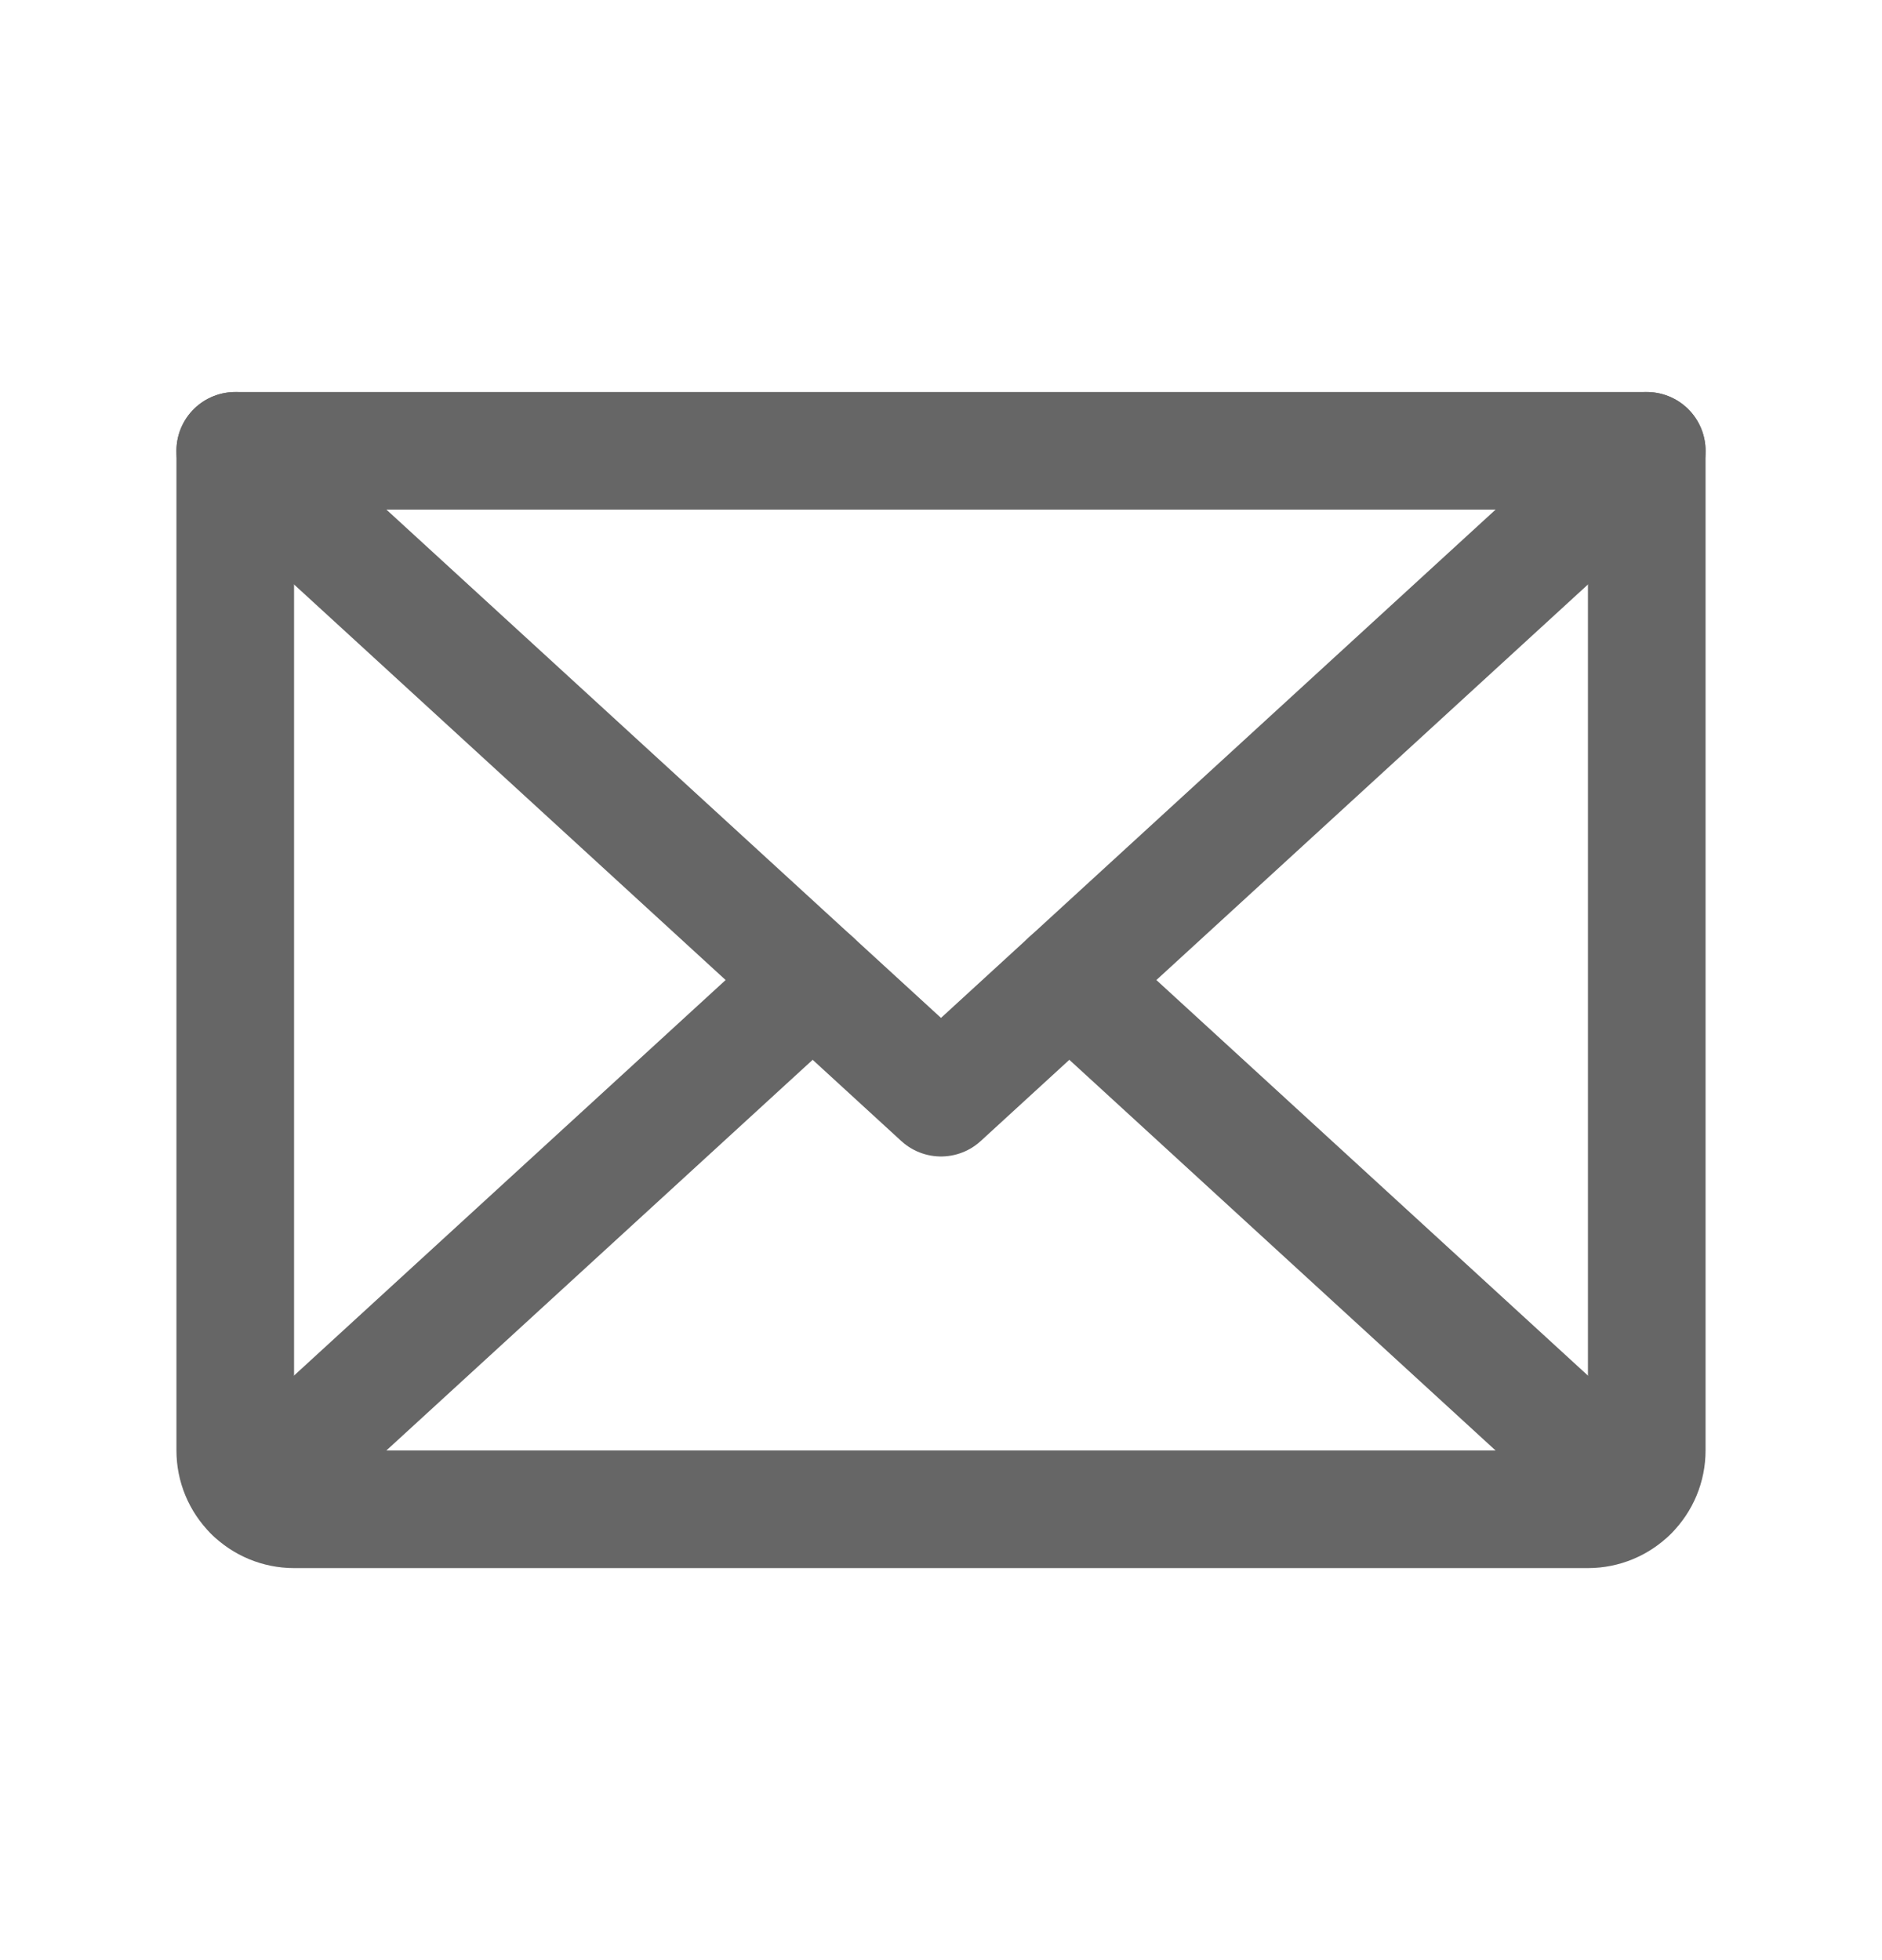
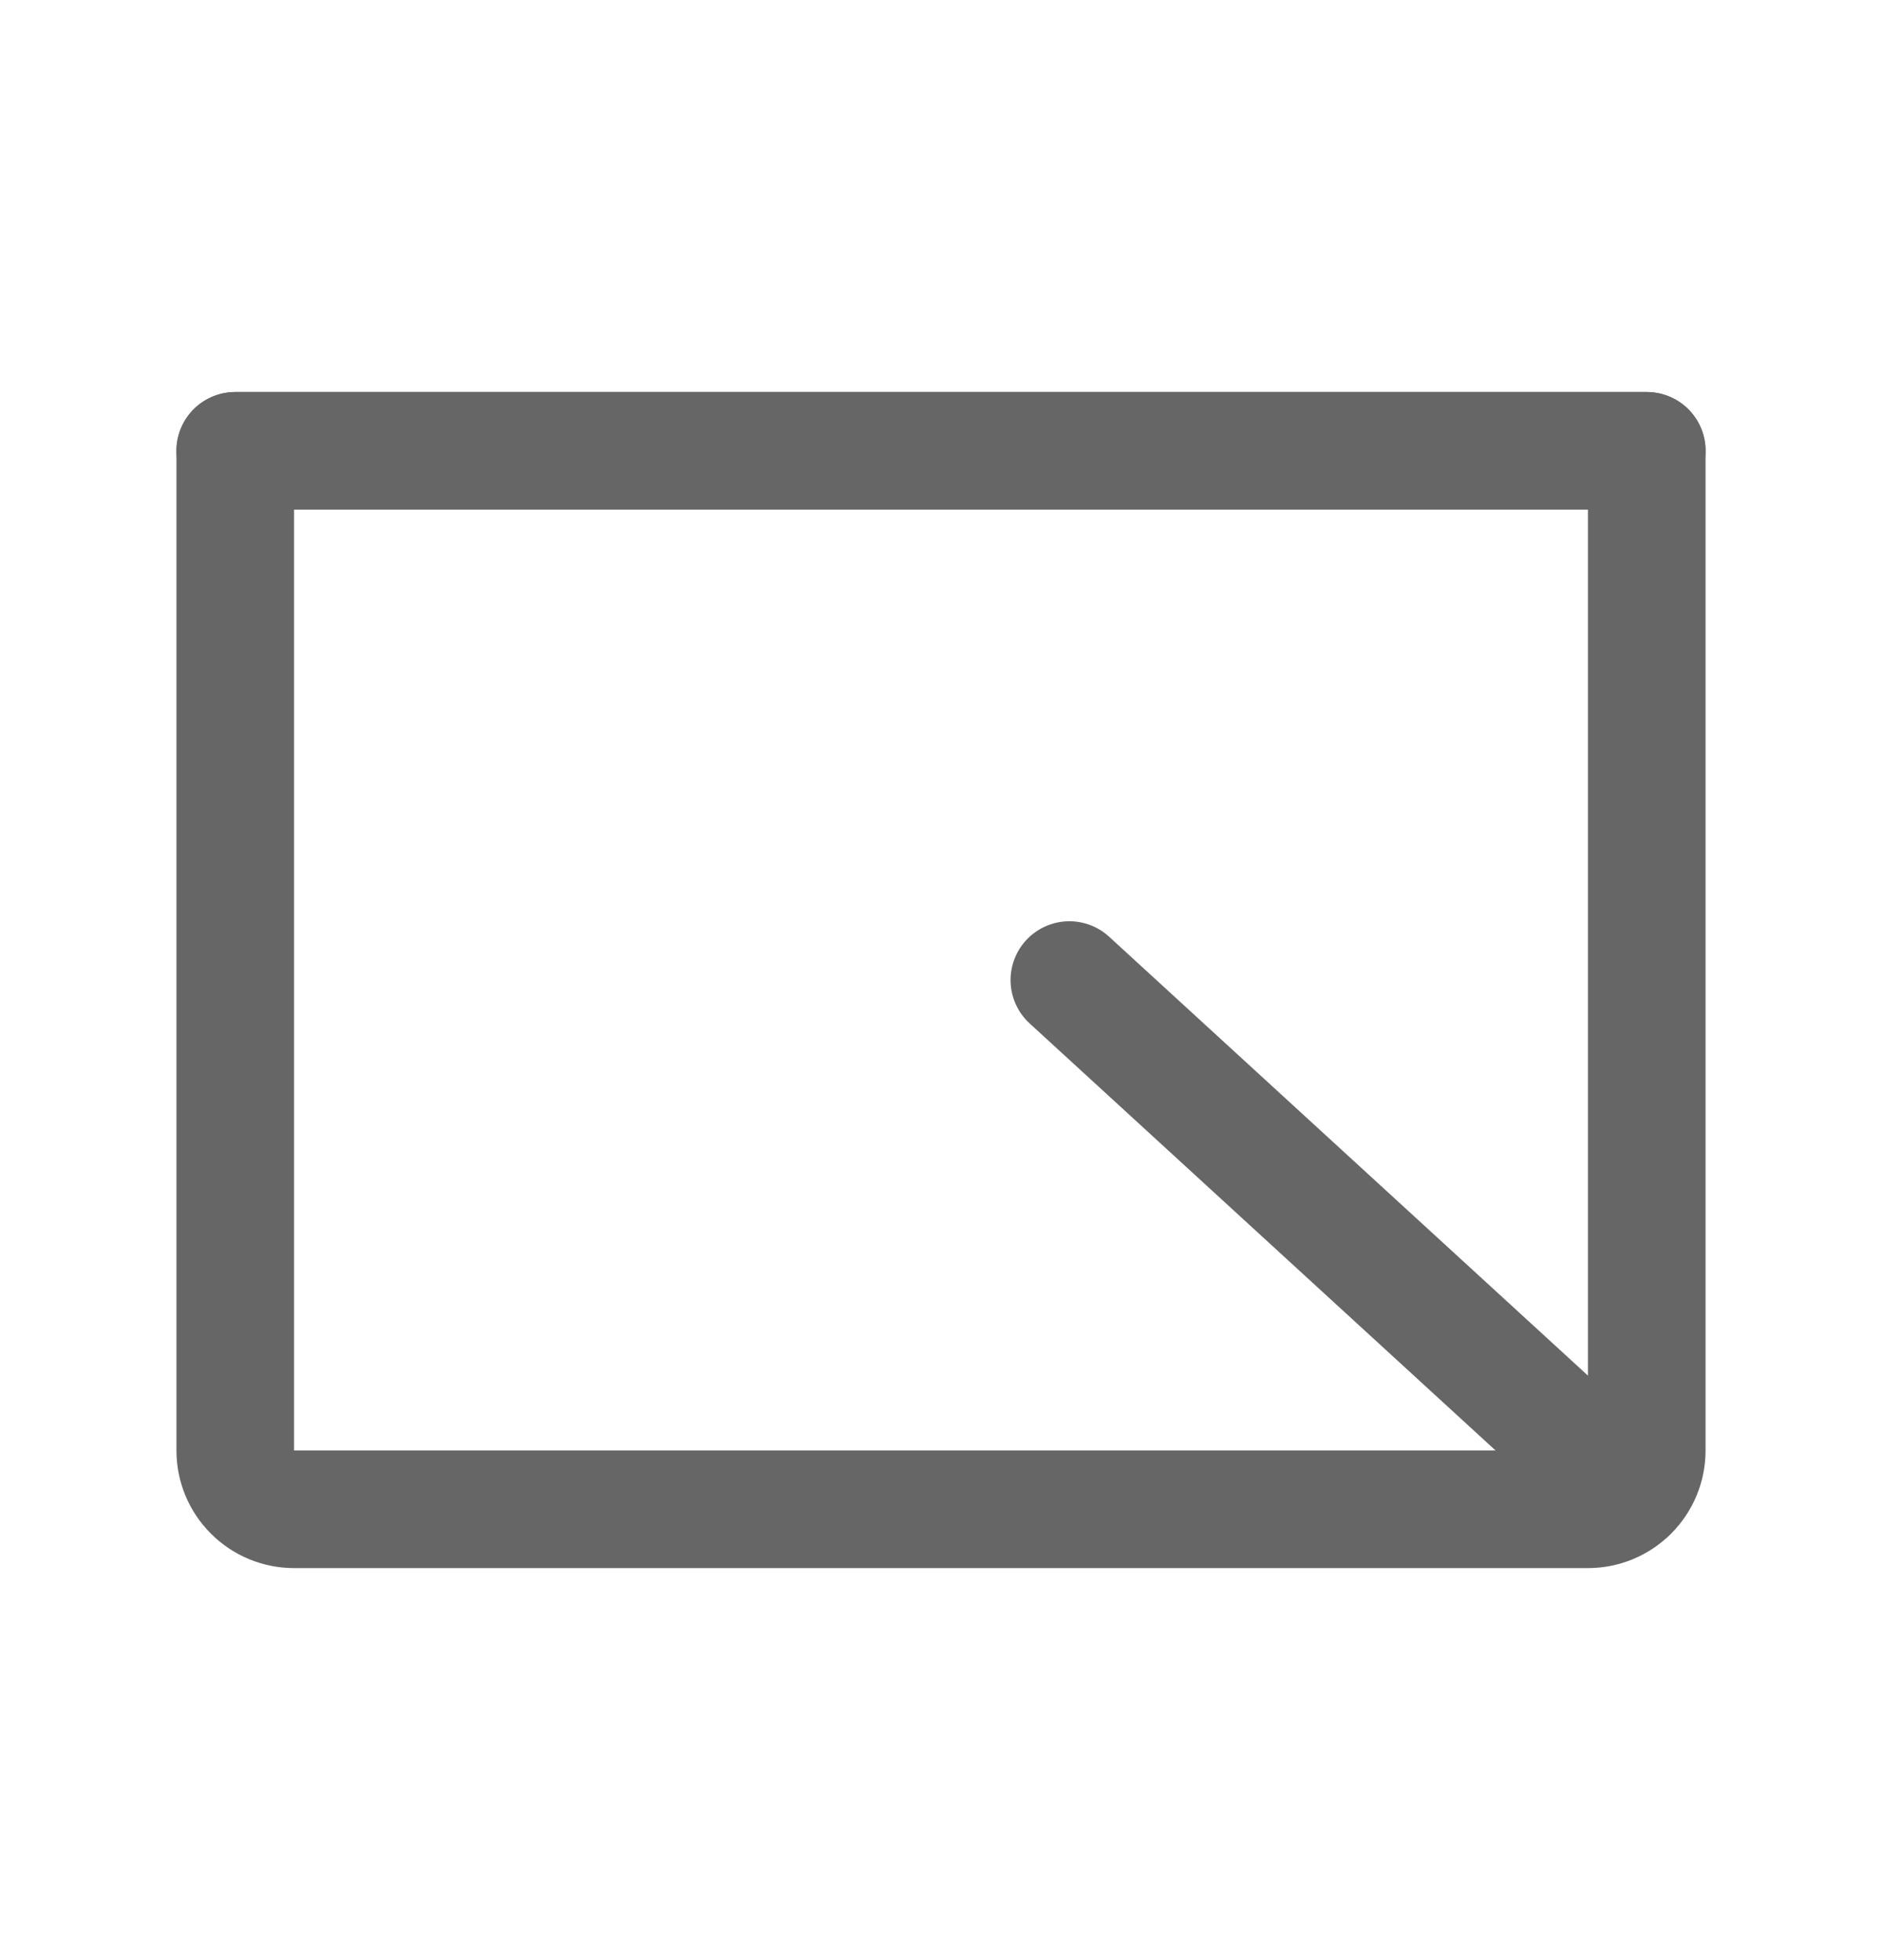
<svg xmlns="http://www.w3.org/2000/svg" width="24" height="25" viewBox="0 0 24 25" fill="none">
-   <path d="M21 5.75L12 14L3 5.75" stroke="#666666" stroke-width="1.5" stroke-linecap="round" stroke-linejoin="round" />
+   <path d="M21 5.75L3 5.75" stroke="#666666" stroke-width="1.5" stroke-linecap="round" stroke-linejoin="round" />
  <path d="M3 5.75H21V18.5C21 18.699 20.921 18.89 20.78 19.03C20.64 19.171 20.449 19.25 20.25 19.25H3.75C3.551 19.25 3.36 19.171 3.22 19.03C3.079 18.89 3 18.699 3 18.5V5.75Z" stroke="#666666" stroke-width="1.5" stroke-linecap="round" stroke-linejoin="round" />
-   <path d="M10.363 12.5L3.23 19.038" stroke="#666666" stroke-width="1.5" stroke-linecap="round" stroke-linejoin="round" />
  <path d="M20.769 19.038L13.637 12.5" stroke="#666666" stroke-width="1.5" stroke-linecap="round" stroke-linejoin="round" />
</svg>